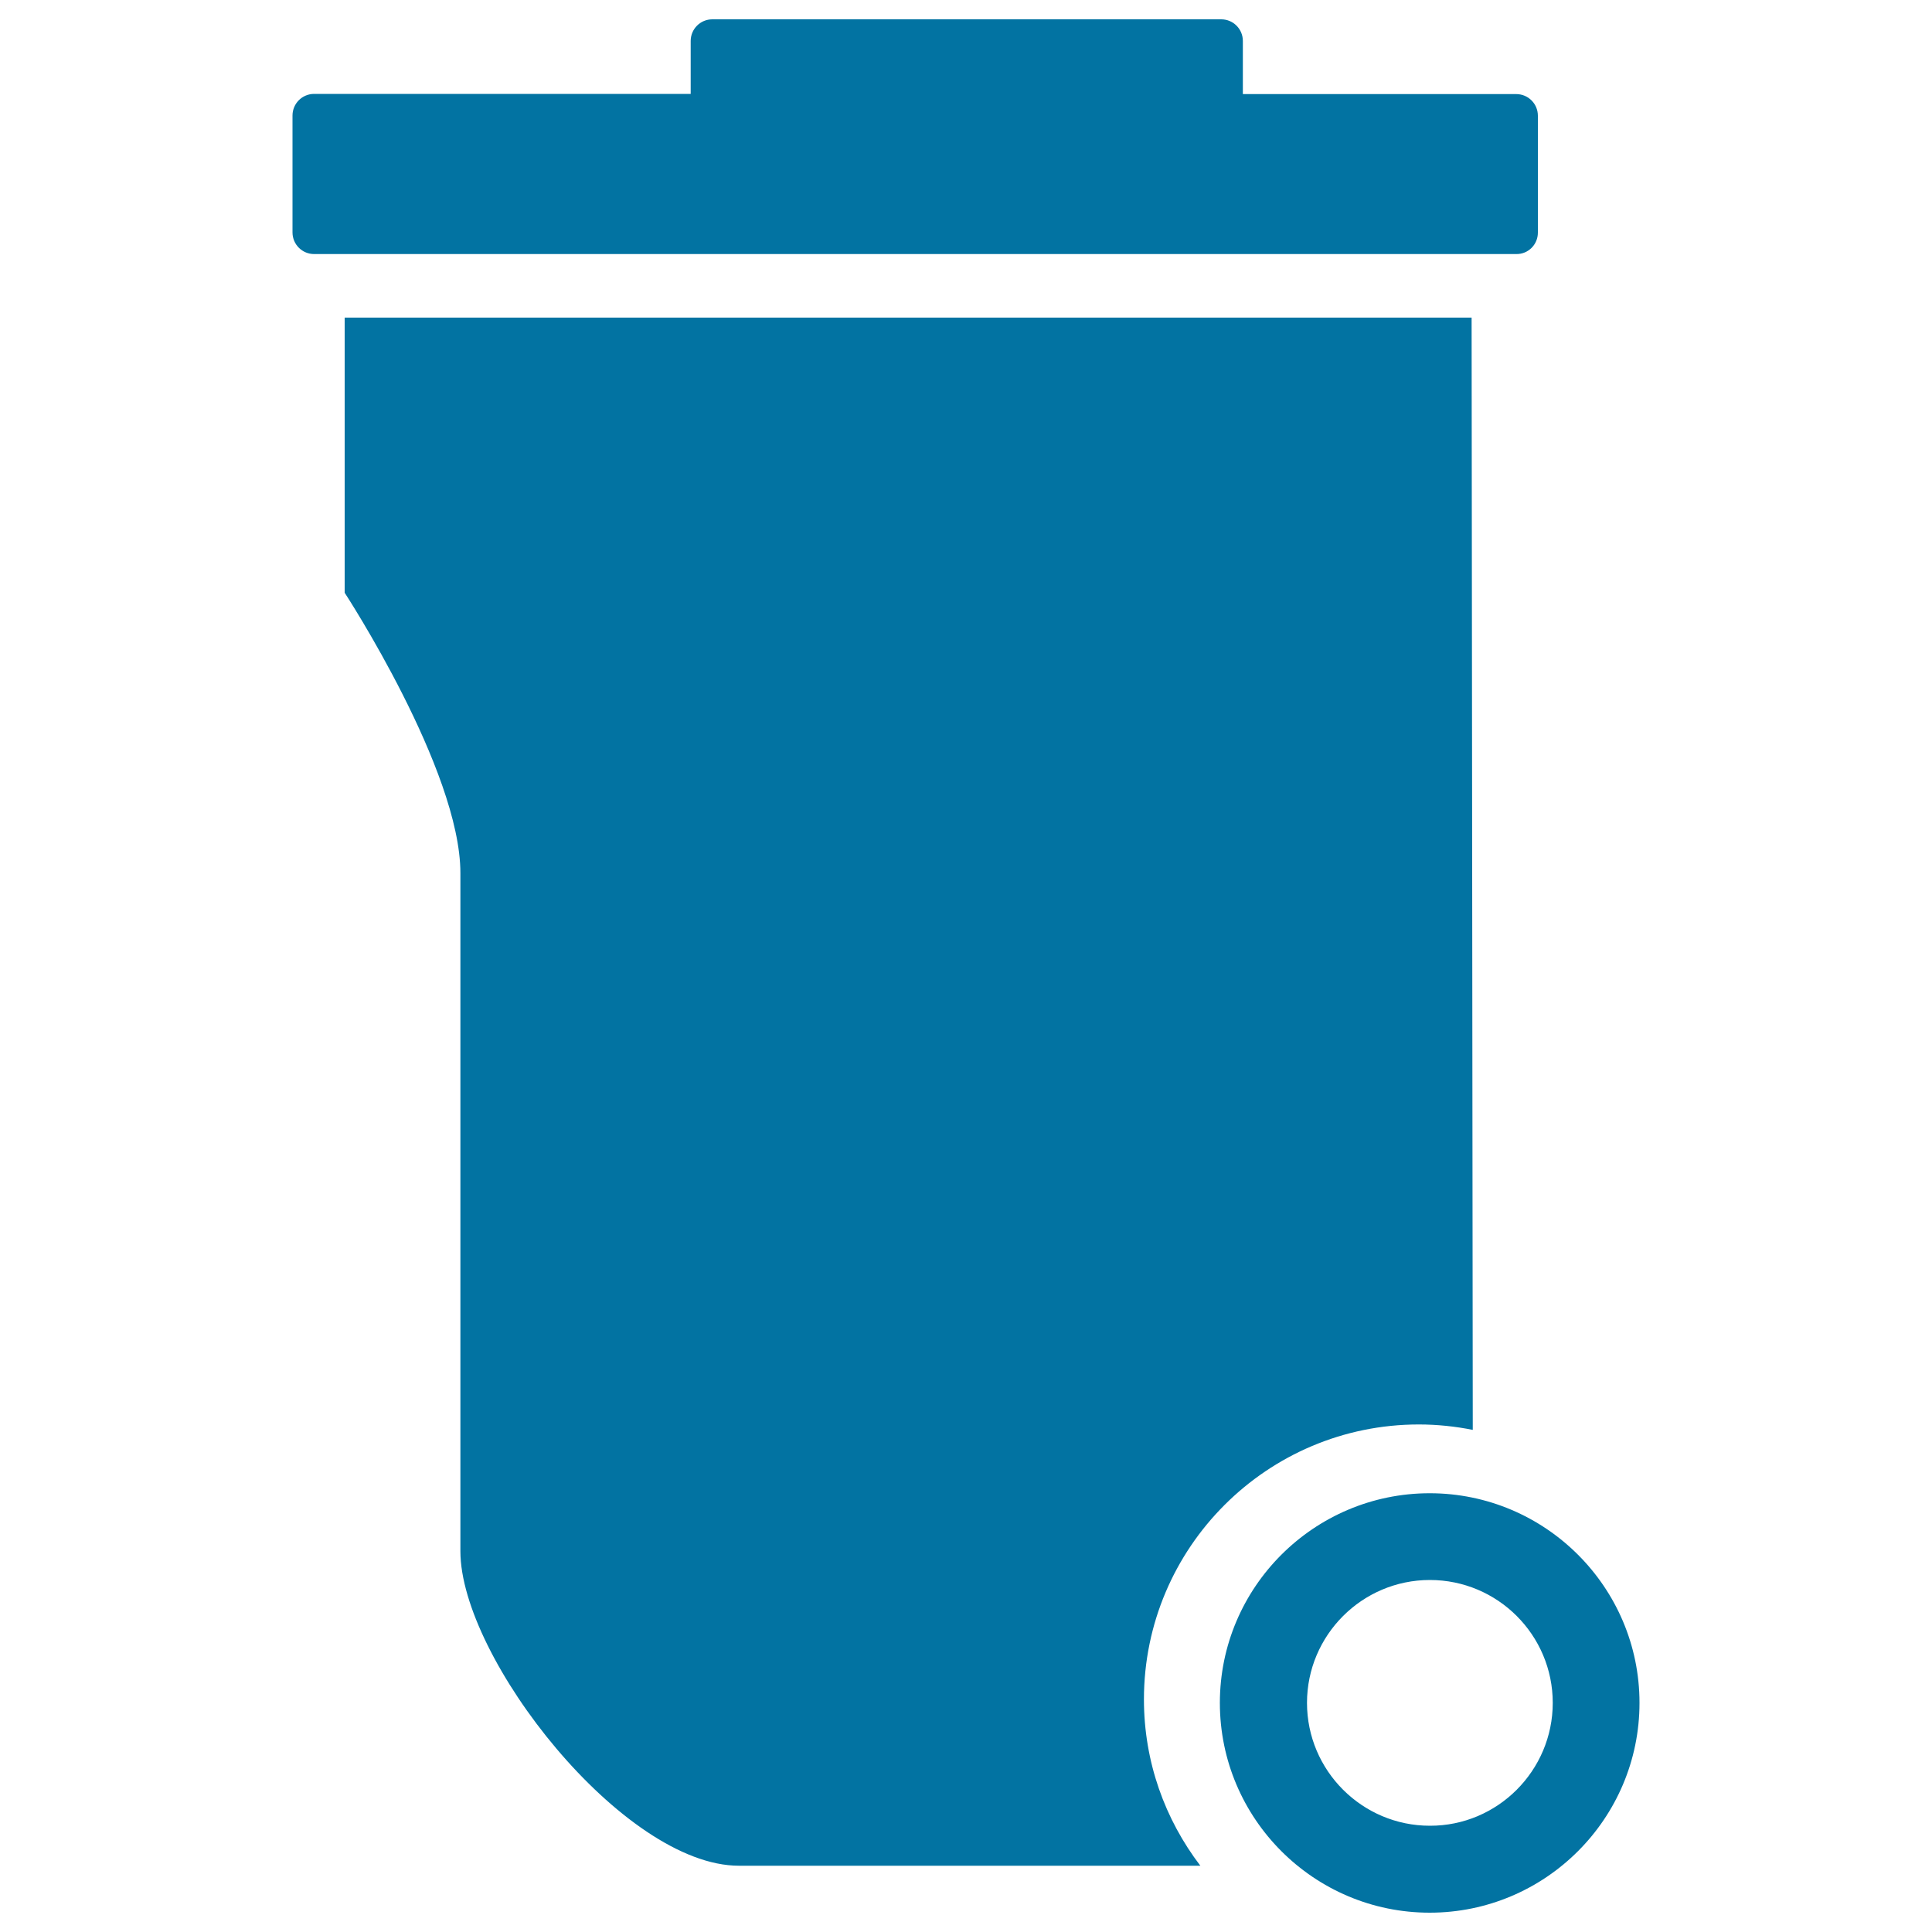
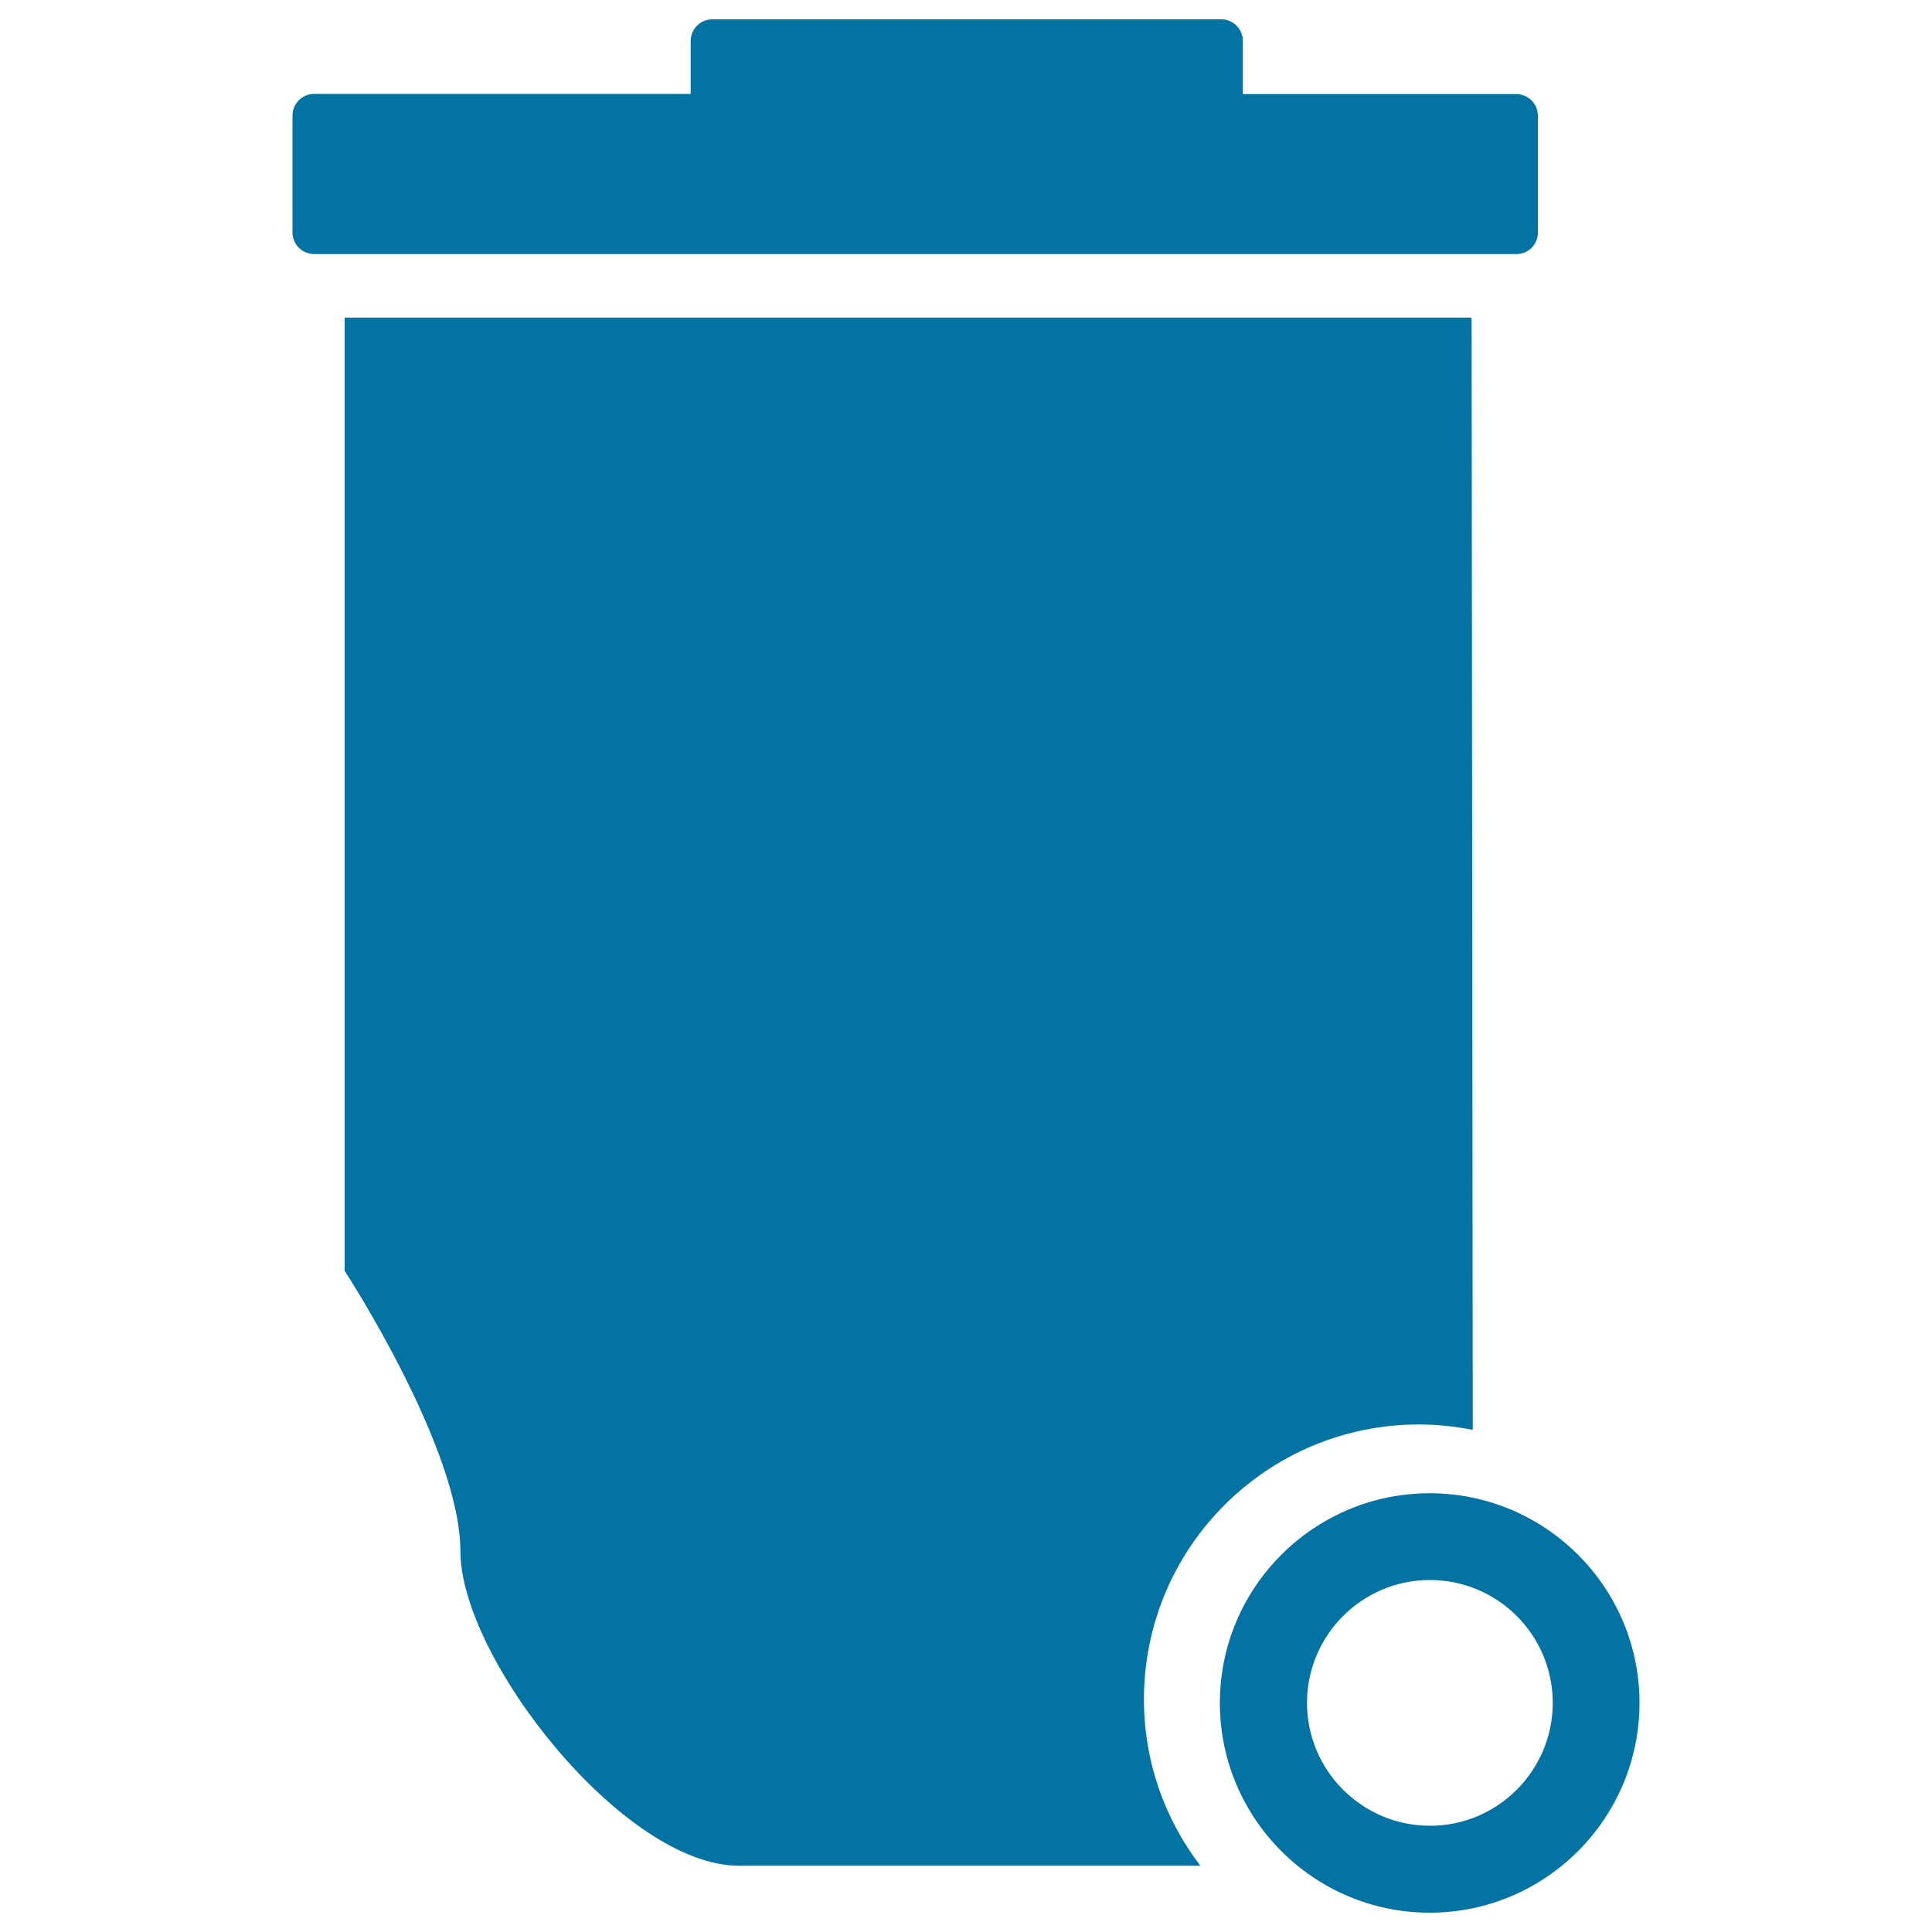
<svg xmlns="http://www.w3.org/2000/svg" viewBox="0 0 1000 1000" style="fill:#0273a2">
  <title>Garbage Container SVG icon</title>
  <g>
-     <path d="M592.1,879.6c0,32.4,10.9,62.1,29.2,86.1H382.5c-59.9,0-144.2-107.6-144.2-162.8c0-55.2,0-297.7,0-351c0-53.4-59.9-145.1-59.9-145.1V164.4h59.9h74.9h448.5l0.6,575.7c-9-1.8-18.4-2.8-27.9-2.8C655.9,737.3,592.1,801,592.1,879.6z M796,120.4V59.9c0-6.2-5-11.2-11.2-11.2H643.3V21.2c0-6.2-5-11.2-11.2-11.2H368.7c-6.2,0-11.2,5-11.2,11.2v27.4H162.6c-6.2,0-11.2,5-11.2,11.2v60.5c0,6.2,5,11.2,11.2,11.2h622.2C791,131.6,796,126.6,796,120.4z M848.6,881.4c0,59.9-48.7,108.6-108.6,108.6c-59.9,0-108.6-48.7-108.6-108.6S680.2,772.9,740,772.9C799.9,772.9,848.6,821.6,848.6,881.4z M803.7,881.4c0-35.1-28.5-63.6-63.6-63.6c-35.1,0-63.6,28.6-63.6,63.6c0,35.1,28.6,63.6,63.6,63.6C775.1,945.1,803.7,916.5,803.7,881.4z" />
+     <path d="M592.1,879.6c0,32.4,10.9,62.1,29.2,86.1H382.5c-59.9,0-144.2-107.6-144.2-162.8c0-53.4-59.9-145.1-59.9-145.1V164.4h59.9h74.9h448.5l0.6,575.7c-9-1.8-18.4-2.8-27.9-2.8C655.9,737.3,592.1,801,592.1,879.6z M796,120.4V59.9c0-6.2-5-11.2-11.2-11.2H643.3V21.2c0-6.2-5-11.2-11.2-11.2H368.7c-6.2,0-11.2,5-11.2,11.2v27.4H162.6c-6.2,0-11.2,5-11.2,11.2v60.5c0,6.2,5,11.2,11.2,11.2h622.2C791,131.6,796,126.6,796,120.4z M848.6,881.4c0,59.9-48.7,108.6-108.6,108.6c-59.9,0-108.6-48.7-108.6-108.6S680.2,772.9,740,772.9C799.9,772.9,848.6,821.6,848.6,881.4z M803.7,881.4c0-35.1-28.5-63.6-63.6-63.6c-35.1,0-63.6,28.6-63.6,63.6c0,35.1,28.6,63.6,63.6,63.6C775.1,945.1,803.7,916.5,803.7,881.4z" />
  </g>
</svg>